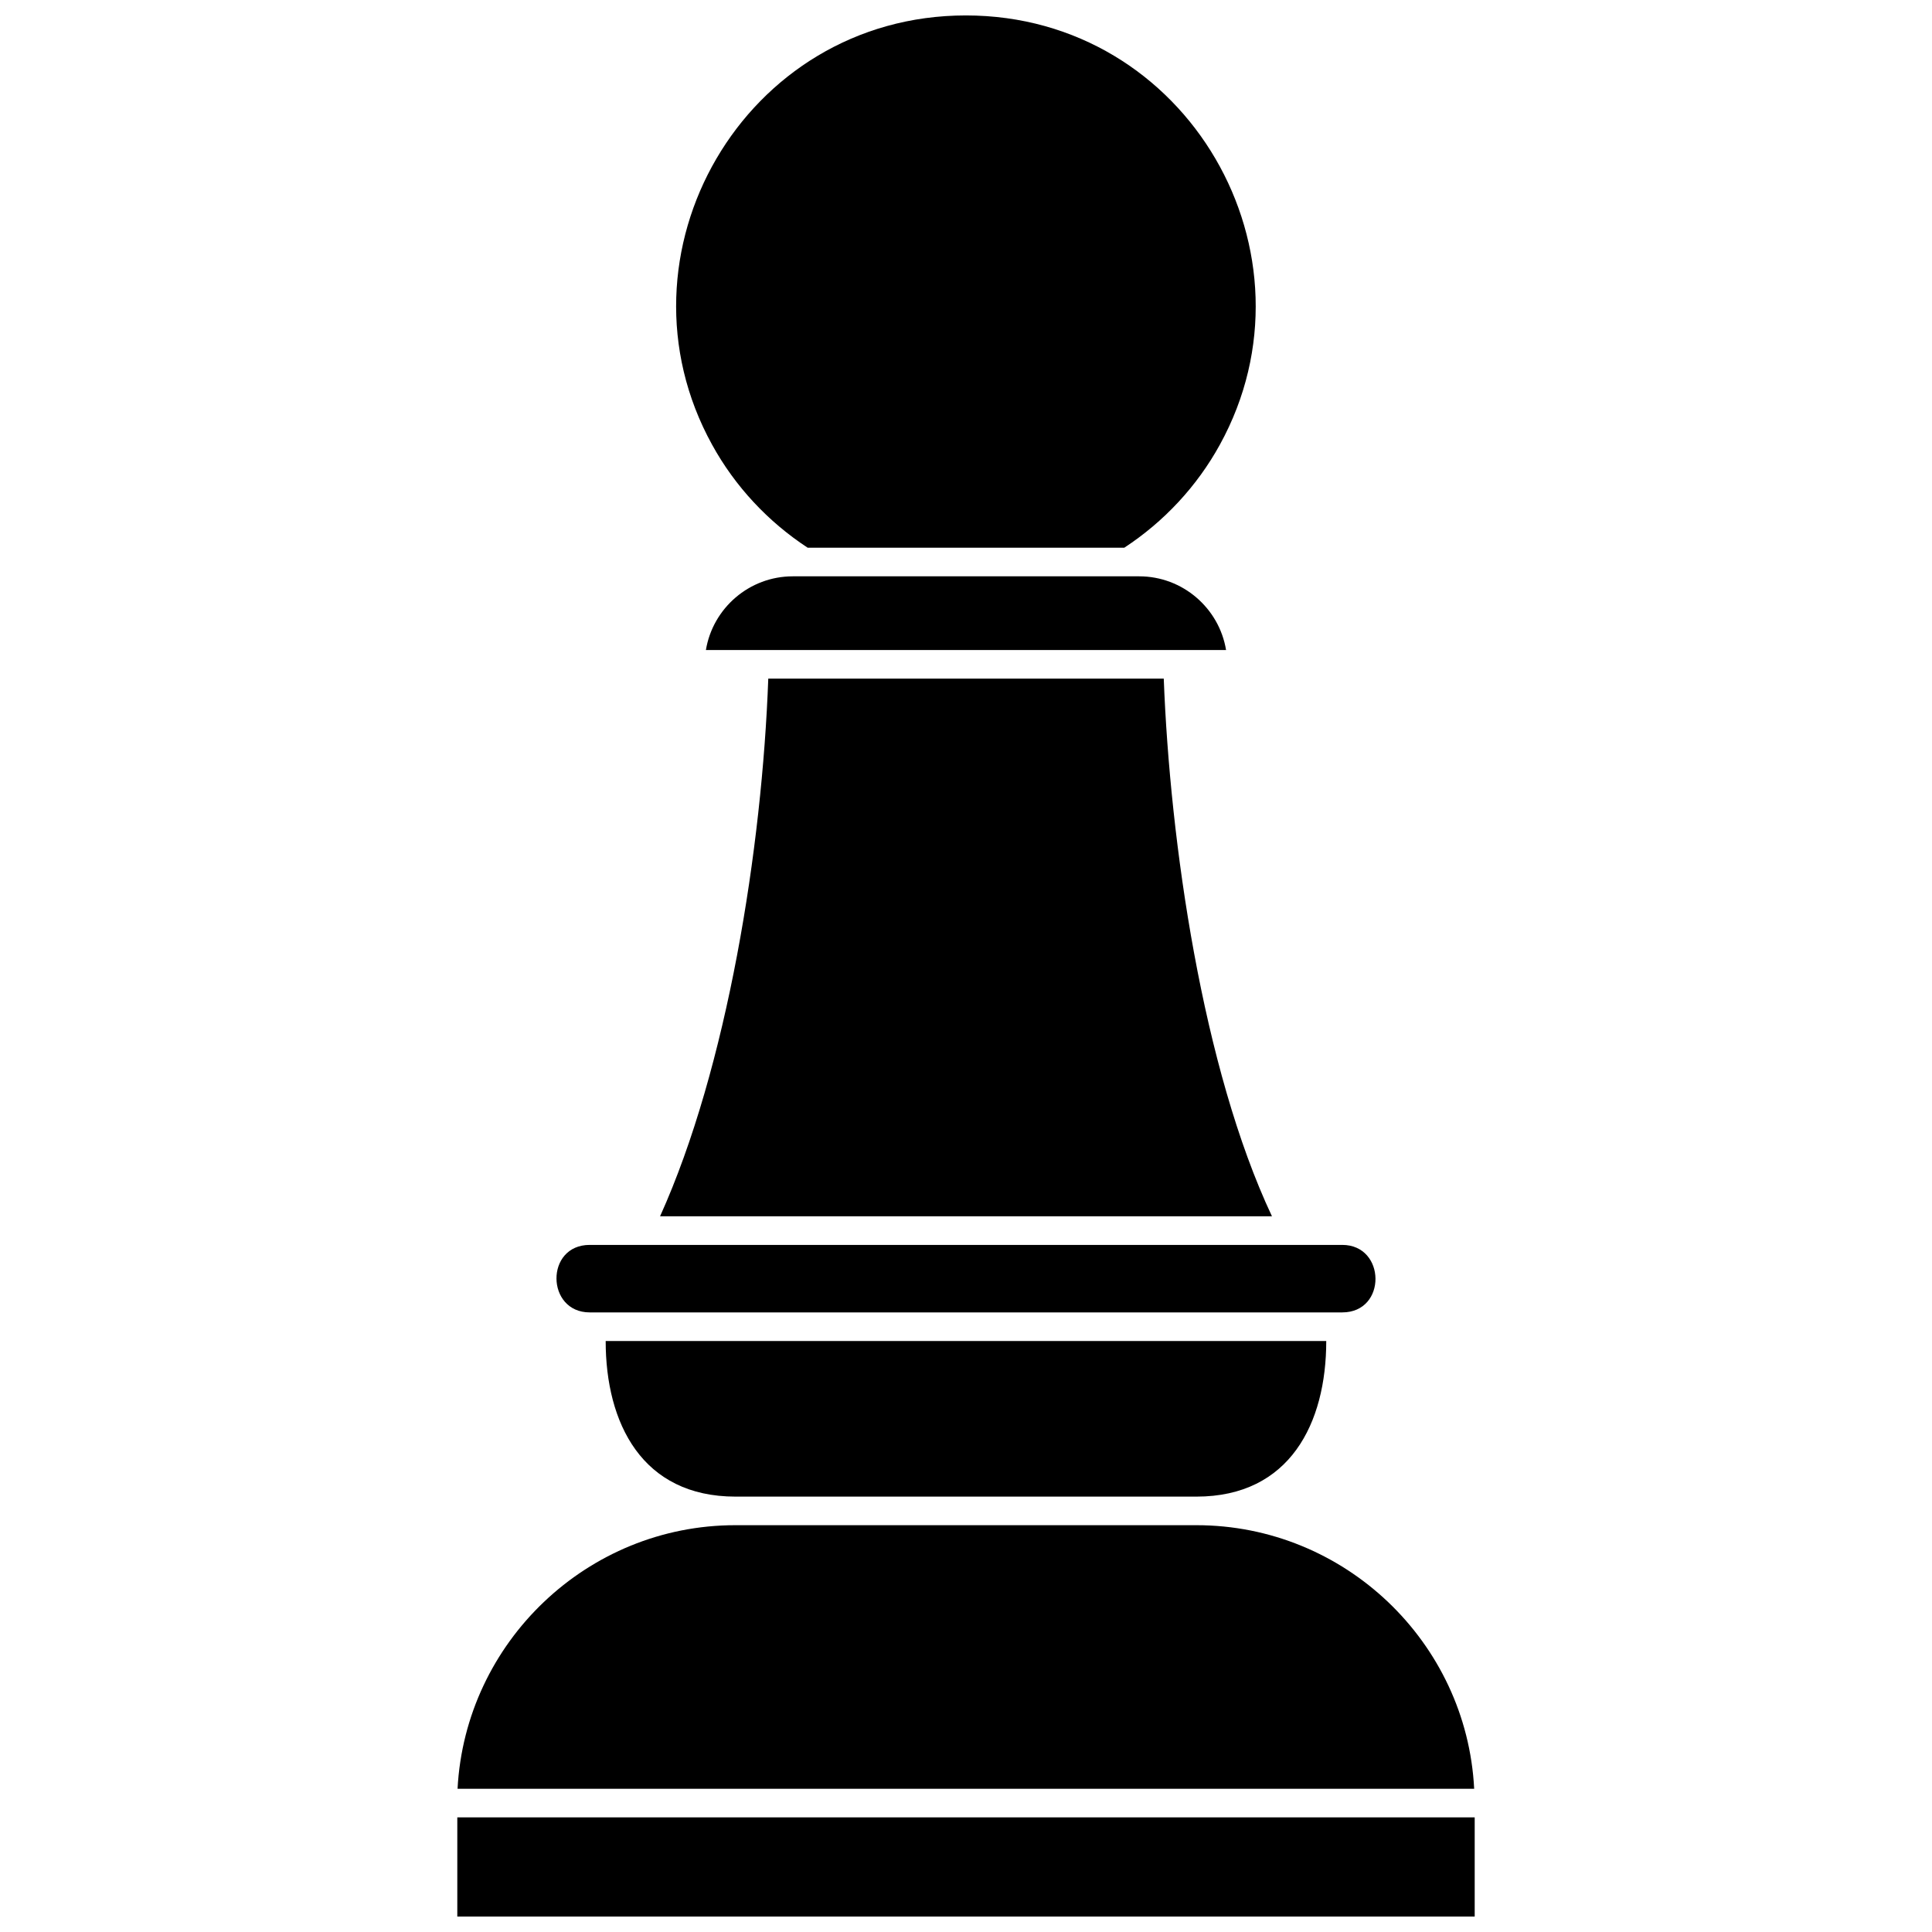
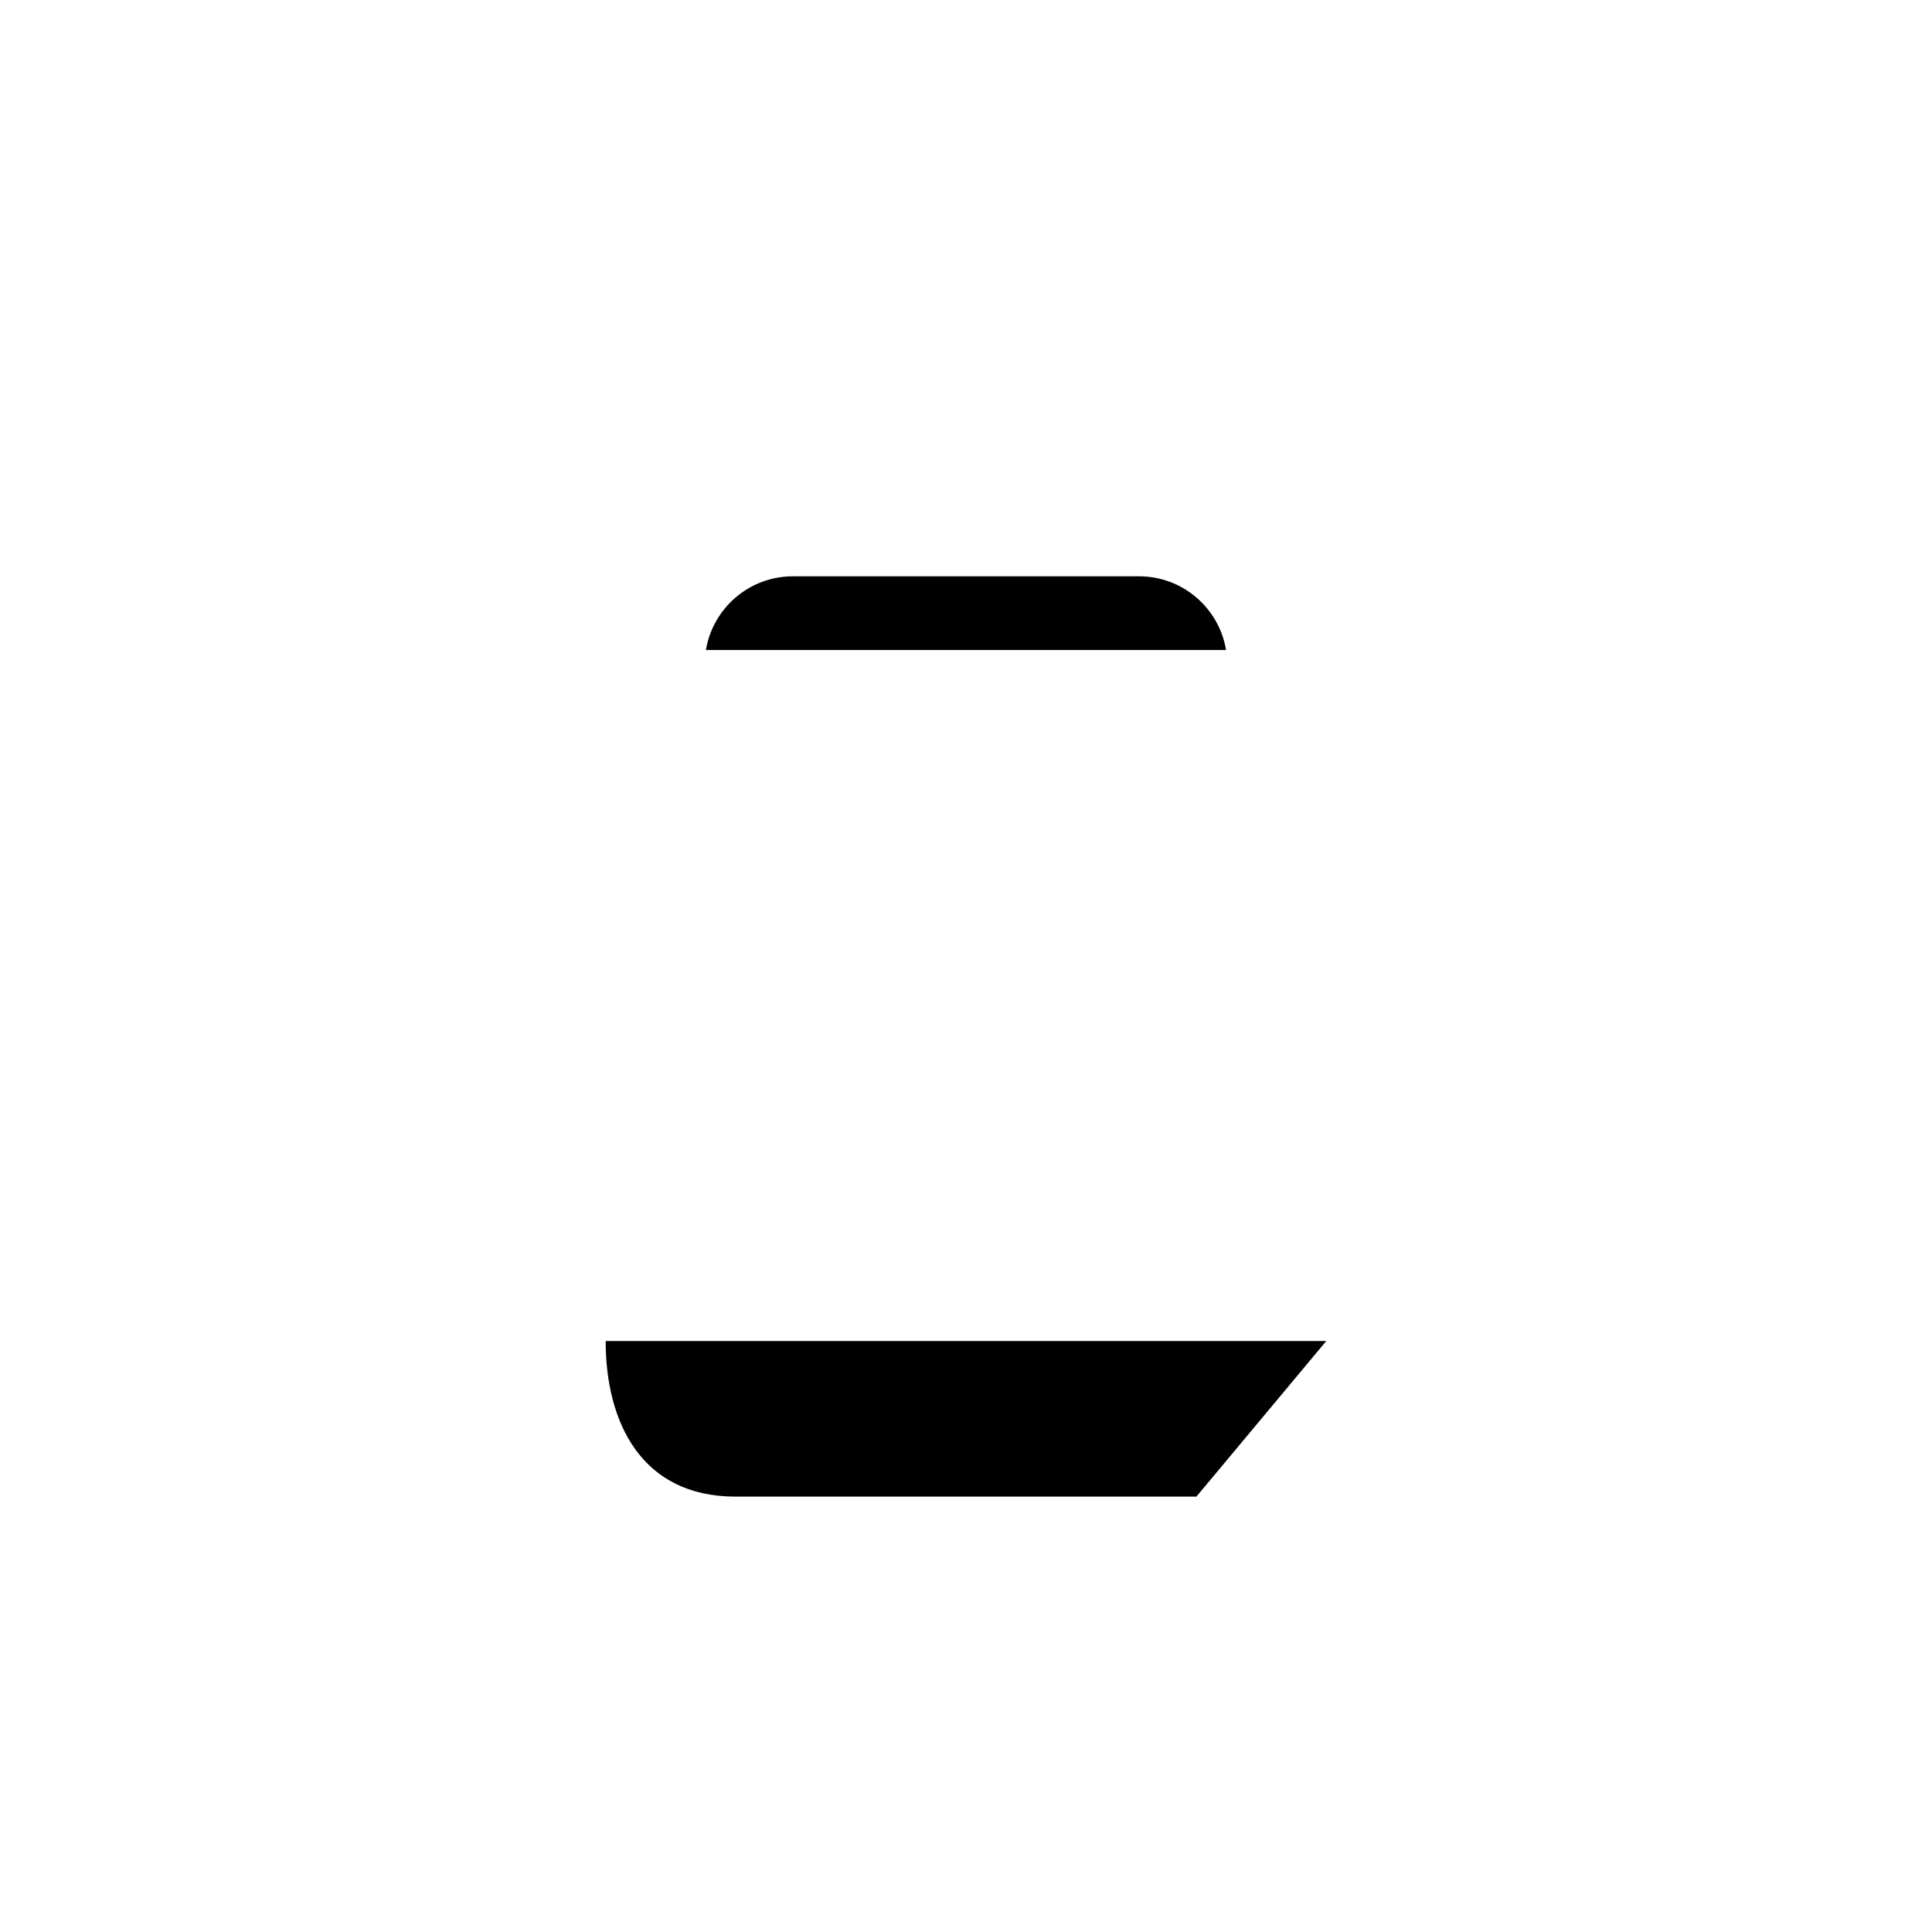
<svg xmlns="http://www.w3.org/2000/svg" width="800px" height="800px" version="1.1" viewBox="144 144 512 512">
  <defs>
    <clipPath id="b">
      <path d="m265 625h270v26.902h-270z" />
    </clipPath>
    <clipPath id="a">
      <path d="m323 148.09h154v141.91h-154z" />
    </clipPath>
  </defs>
  <g clip-path="url(#b)">
-     <path d="m534.81 625.62h-269.62v26.285h269.62z" />
-   </g>
-   <path d="m534.67 618.04c-1.98-38.848-34.344-69.848-73.602-69.848h-122.21c-39.191 0-71.555 30.996-73.602 69.848z" />
-   <path d="m495.48 499.38h-190.97c0 21.781 9.625 41.238 34.41 41.238h122.14c24.785 0 34.41-19.457 34.41-41.238z" />
-   <path d="m499.71 491.8c11.879 0 11.605-17.887 0-17.887h-199.43c-11.879 0-11.605 17.887 0 17.887z" />
-   <path d="m347.6 323.84c-1.637 44.926-10.855 103.03-28.676 142.49h162.16c-18.434-39.191-27.039-99.273-28.676-142.49h-104.8z" />
+     </g>
+   <path d="m495.48 499.38h-190.97c0 21.781 9.625 41.238 34.41 41.238h122.14z" />
  <g clip-path="url(#a)">
-     <path d="m399.96 148.09c-58.855 0-95.039 63.359-67.254 113.75 6.078 11.062 14.816 20.414 25.332 27.309h83.91c10.516-6.894 19.254-16.25 25.332-27.309 27.719-50.387-8.398-113.75-67.32-113.75z" />
-   </g>
+     </g>
  <path d="m331.07 316.26h137.85c-1.844-11.129-11.539-19.527-23.008-19.527h-91.832c-11.469 0-21.164 8.398-23.008 19.527z" />
</svg>